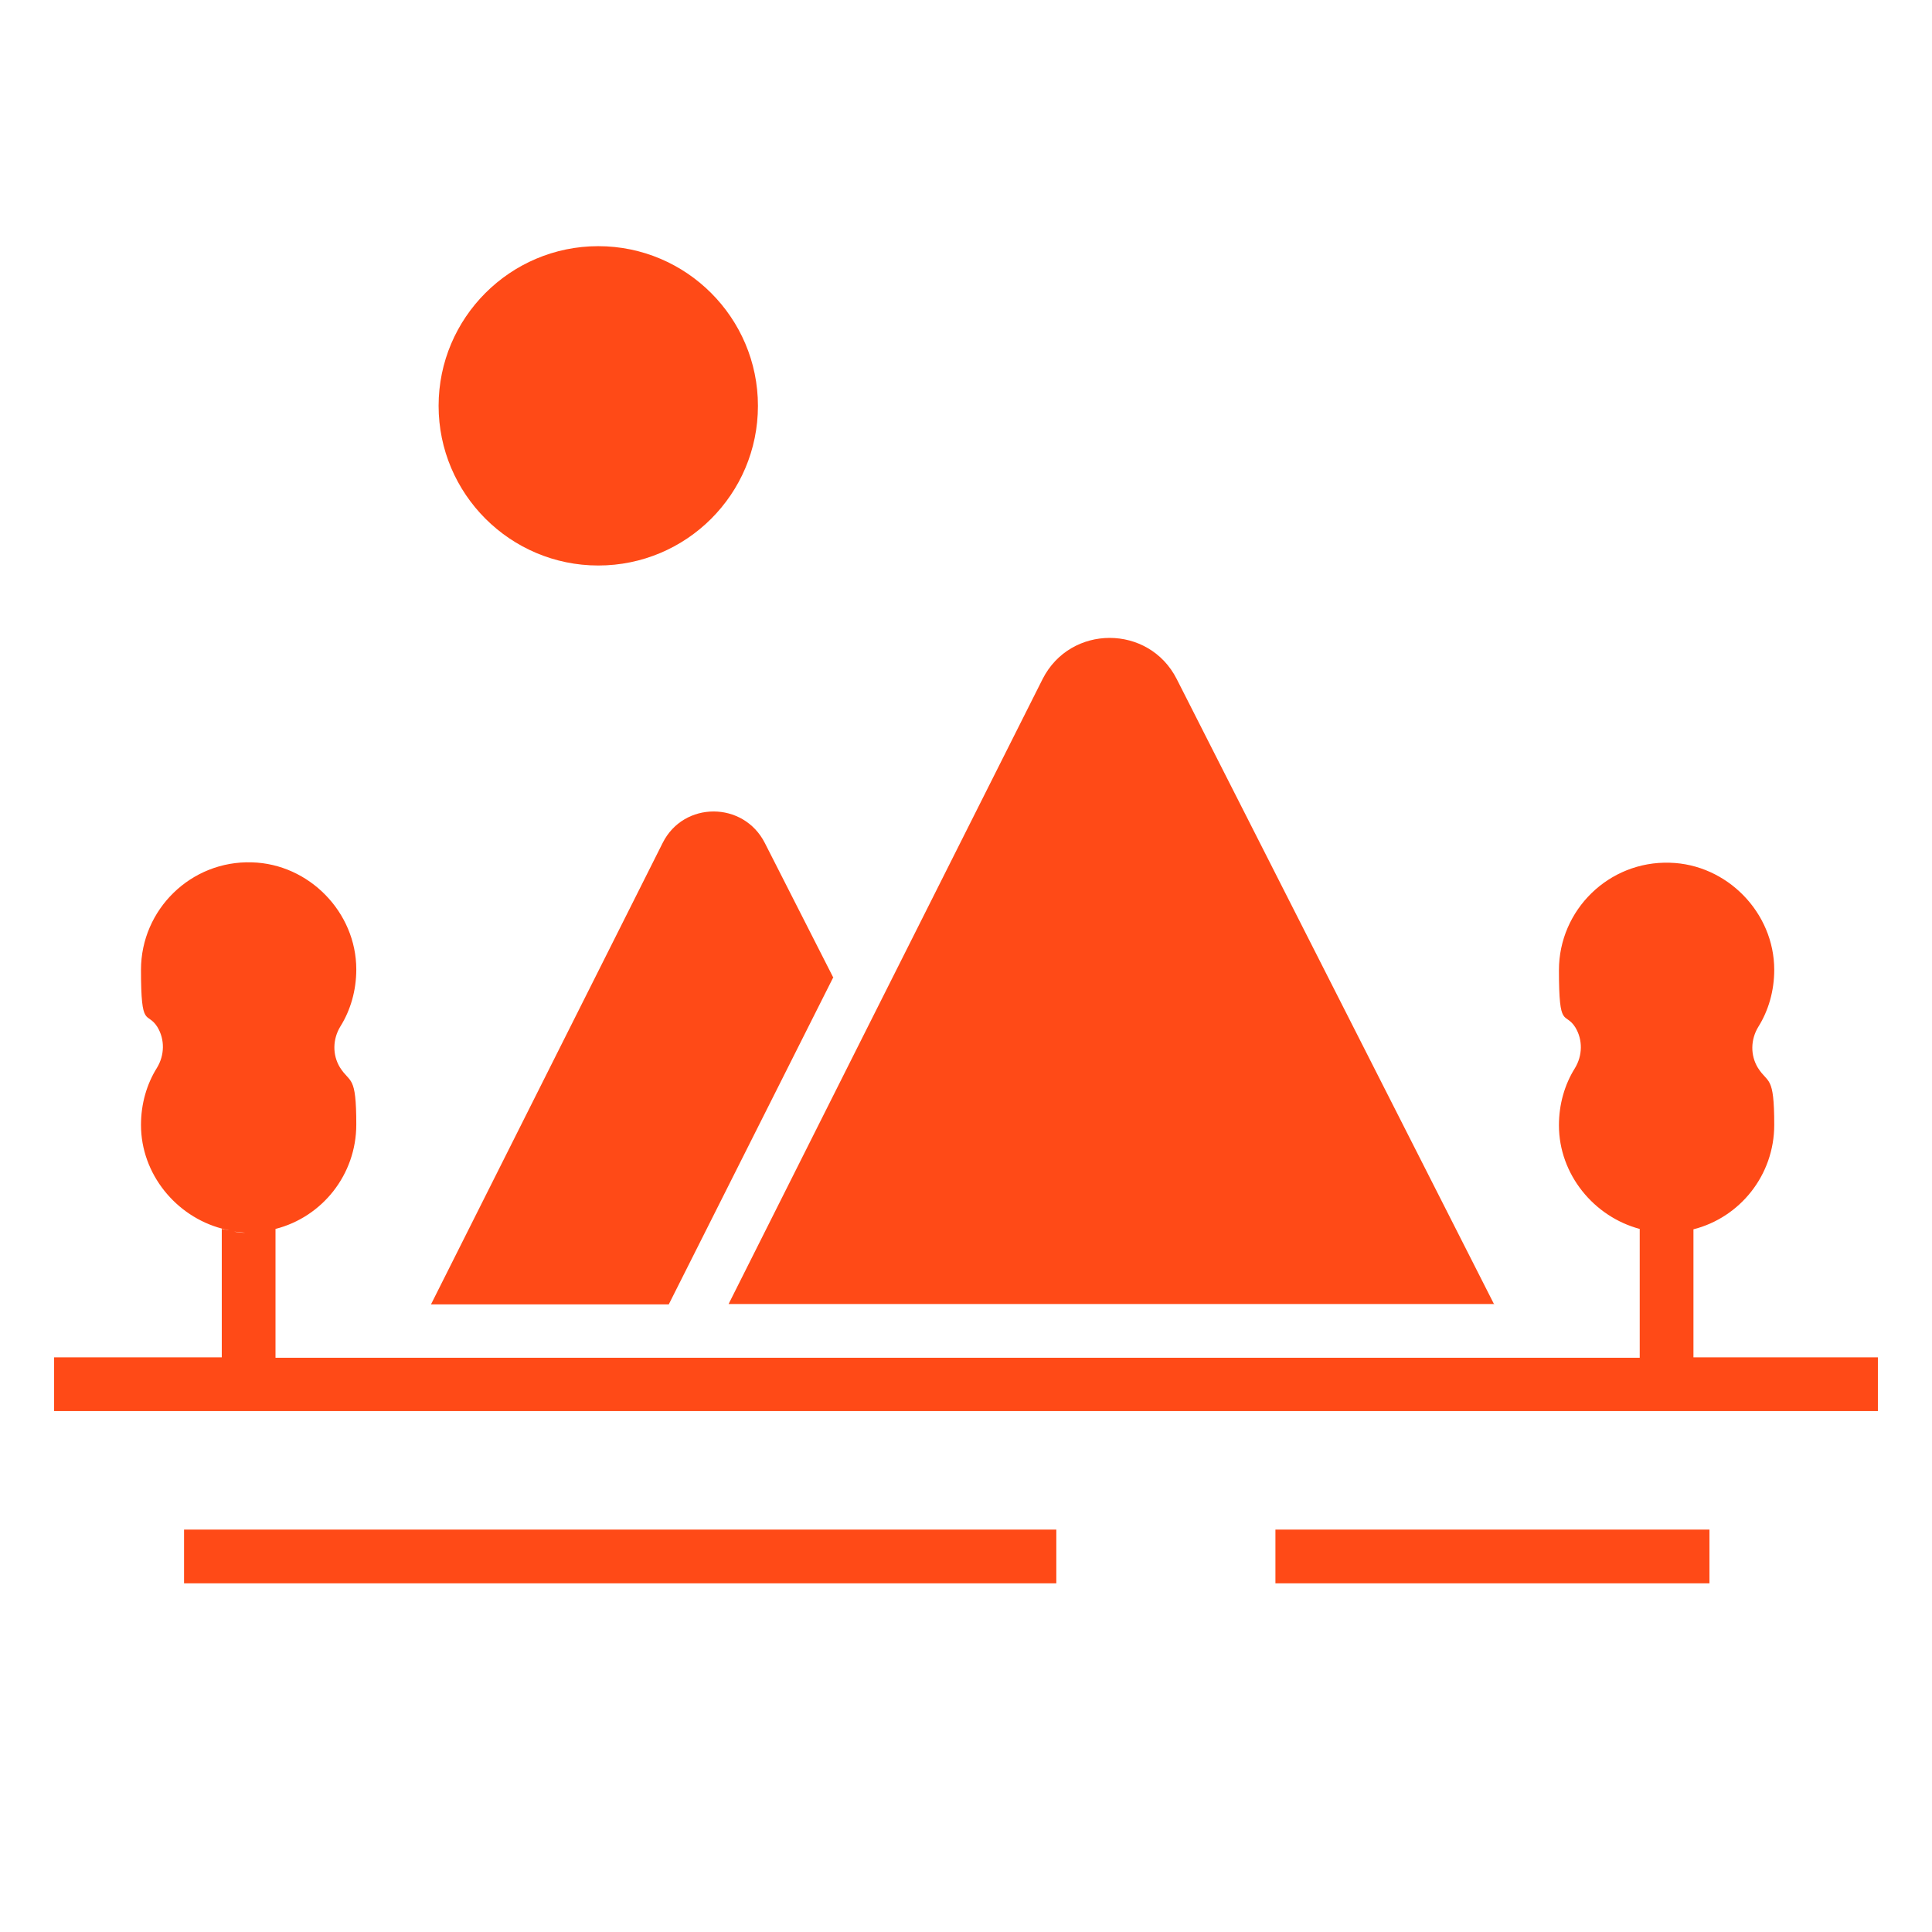
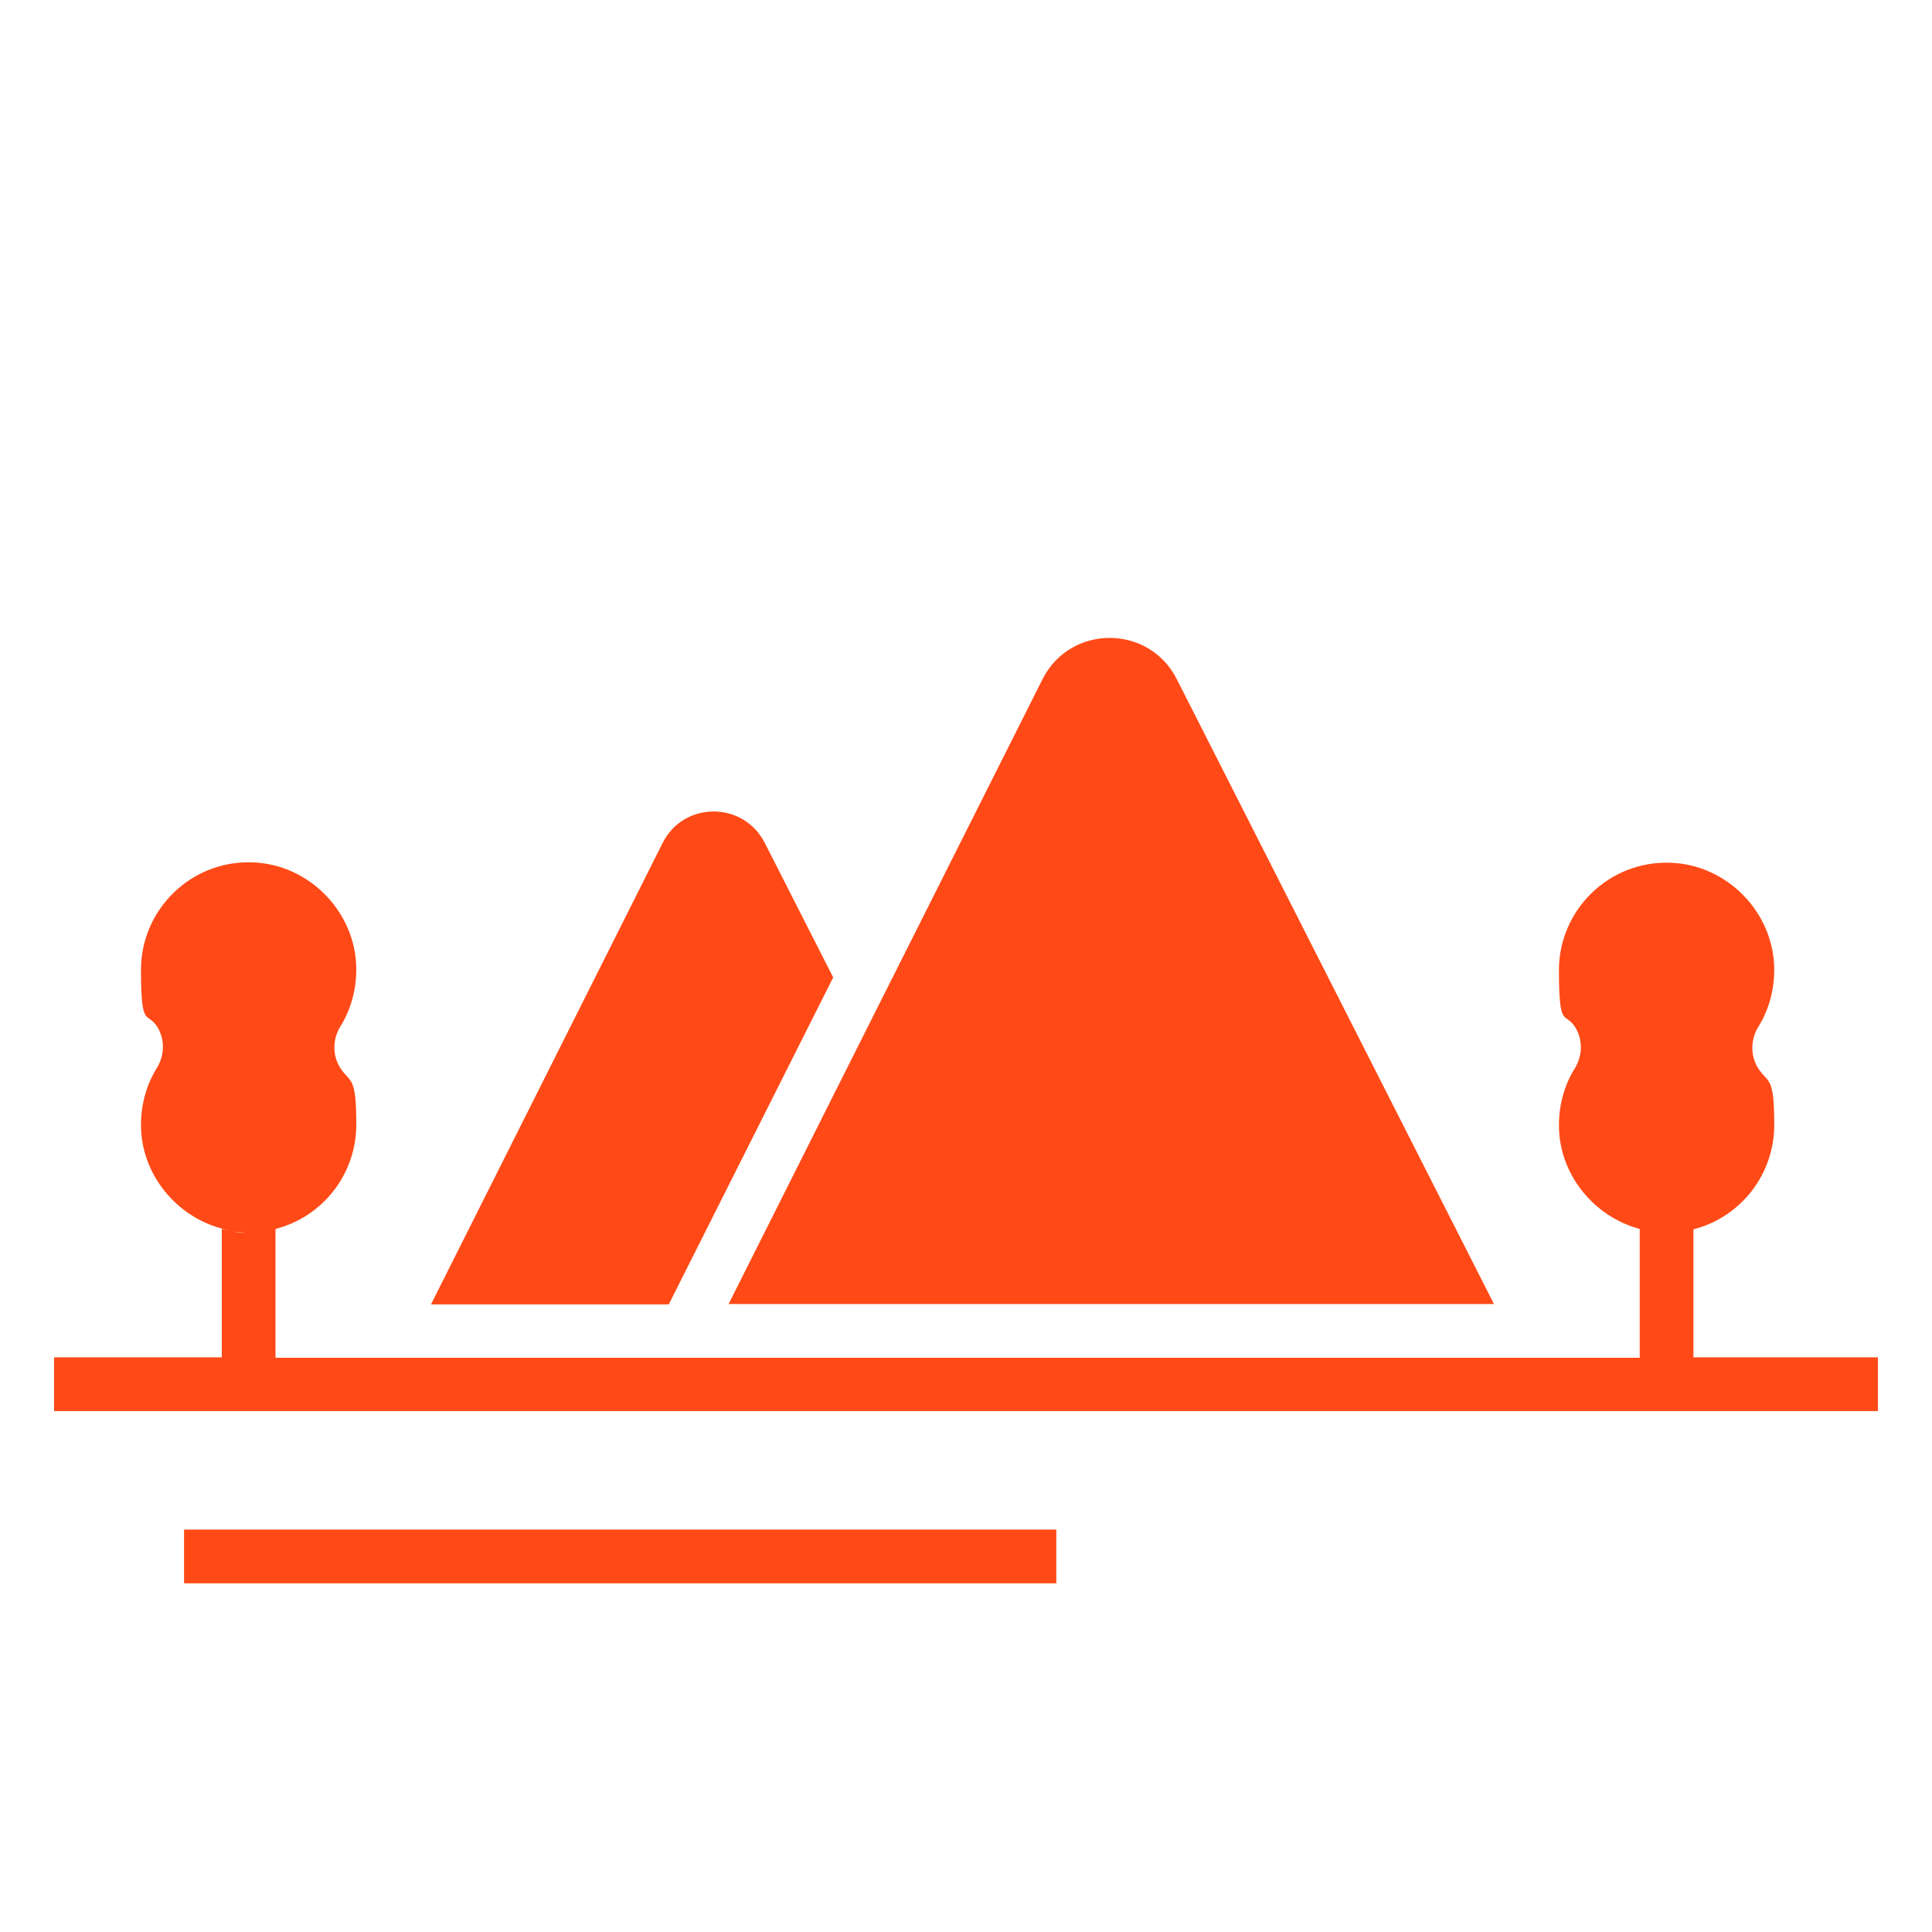
<svg xmlns="http://www.w3.org/2000/svg" id="Layer_1" version="1.1" viewBox="0 0 507 507">
  <defs>
    <style>
      .st0 {
        fill: #ff4a17;
      }
    </style>
  </defs>
  <path class="st0" d="M218.6,256.4l-17.9-35.2c-5.6-11-21.3-11-26.8,0l-60.8,121.1h62.4l43.2-85.9Z" />
-   <path class="st0" d="M198.9,106.5c0,23.2-18.8,41.9-41.9,41.9s-41.9-18.8-41.9-41.9,18.8-41.9,41.9-41.9,41.9,18.8,41.9,41.9Z" />
  <path class="st0" d="M392.1,342.3l-83.3-164.1c-7.3-14.4-27.9-14.4-35.2,0l-47.1,93.7-35.3,70.3h201Z" />
-   <path class="st0" d="M334.7,401.4h113.9v14.1h-113.9v-14.1Z" />
  <path class="st0" d="M48.3,401.4h228.9v14.1H48.3v-14.1Z" />
  <path class="st0" d="M444.4,356.4v-33.8c12.2-3.1,21.2-14.2,21.2-27.4s-1.6-10.7-4.3-15c-2-3.3-1.9-7.4.1-10.7,2.7-4.3,4.2-9.5,4.2-15,0-15-12.4-27.7-27.4-28.1-16-.5-29.1,12.4-29.1,28.2s1.6,10.7,4.3,15c2,3.3,1.9,7.4-.1,10.7-2.7,4.3-4.2,9.5-4.2,15,0,12.9,9.2,24,21.2,27.2v33.8h-31.1s-215.2,0-215.2,0h0s-111.7,0-111.7,0v-33.8c12.2-3.1,21.2-14.2,21.2-27.4s-1.6-10.7-4.3-15c-2-3.3-1.9-7.4.1-10.7,2.7-4.3,4.2-9.5,4.2-15,0-15-12.4-27.7-27.4-28.1-16-.5-29.1,12.4-29.1,28.2s1.6,10.7,4.3,15c2,3.3,1.9,7.4-.1,10.7-2.7,4.3-4.2,9.5-4.2,15,0,12.9,9.2,24,21.2,27.2.7.2,1.3.3,2,.4-.4,0-.9-.1-1.3-.2-.2,0-.5,0-.7-.2v33.8H14.2v14.1h478.6v-14.1h-48.4ZM65.3,323.5h-.9c-1,0-2-.1-3-.3,1,.1,2,.2,3,.3.4,0,.8,0,1.2,0-.1,0-.2,0-.3,0Z" />
</svg>